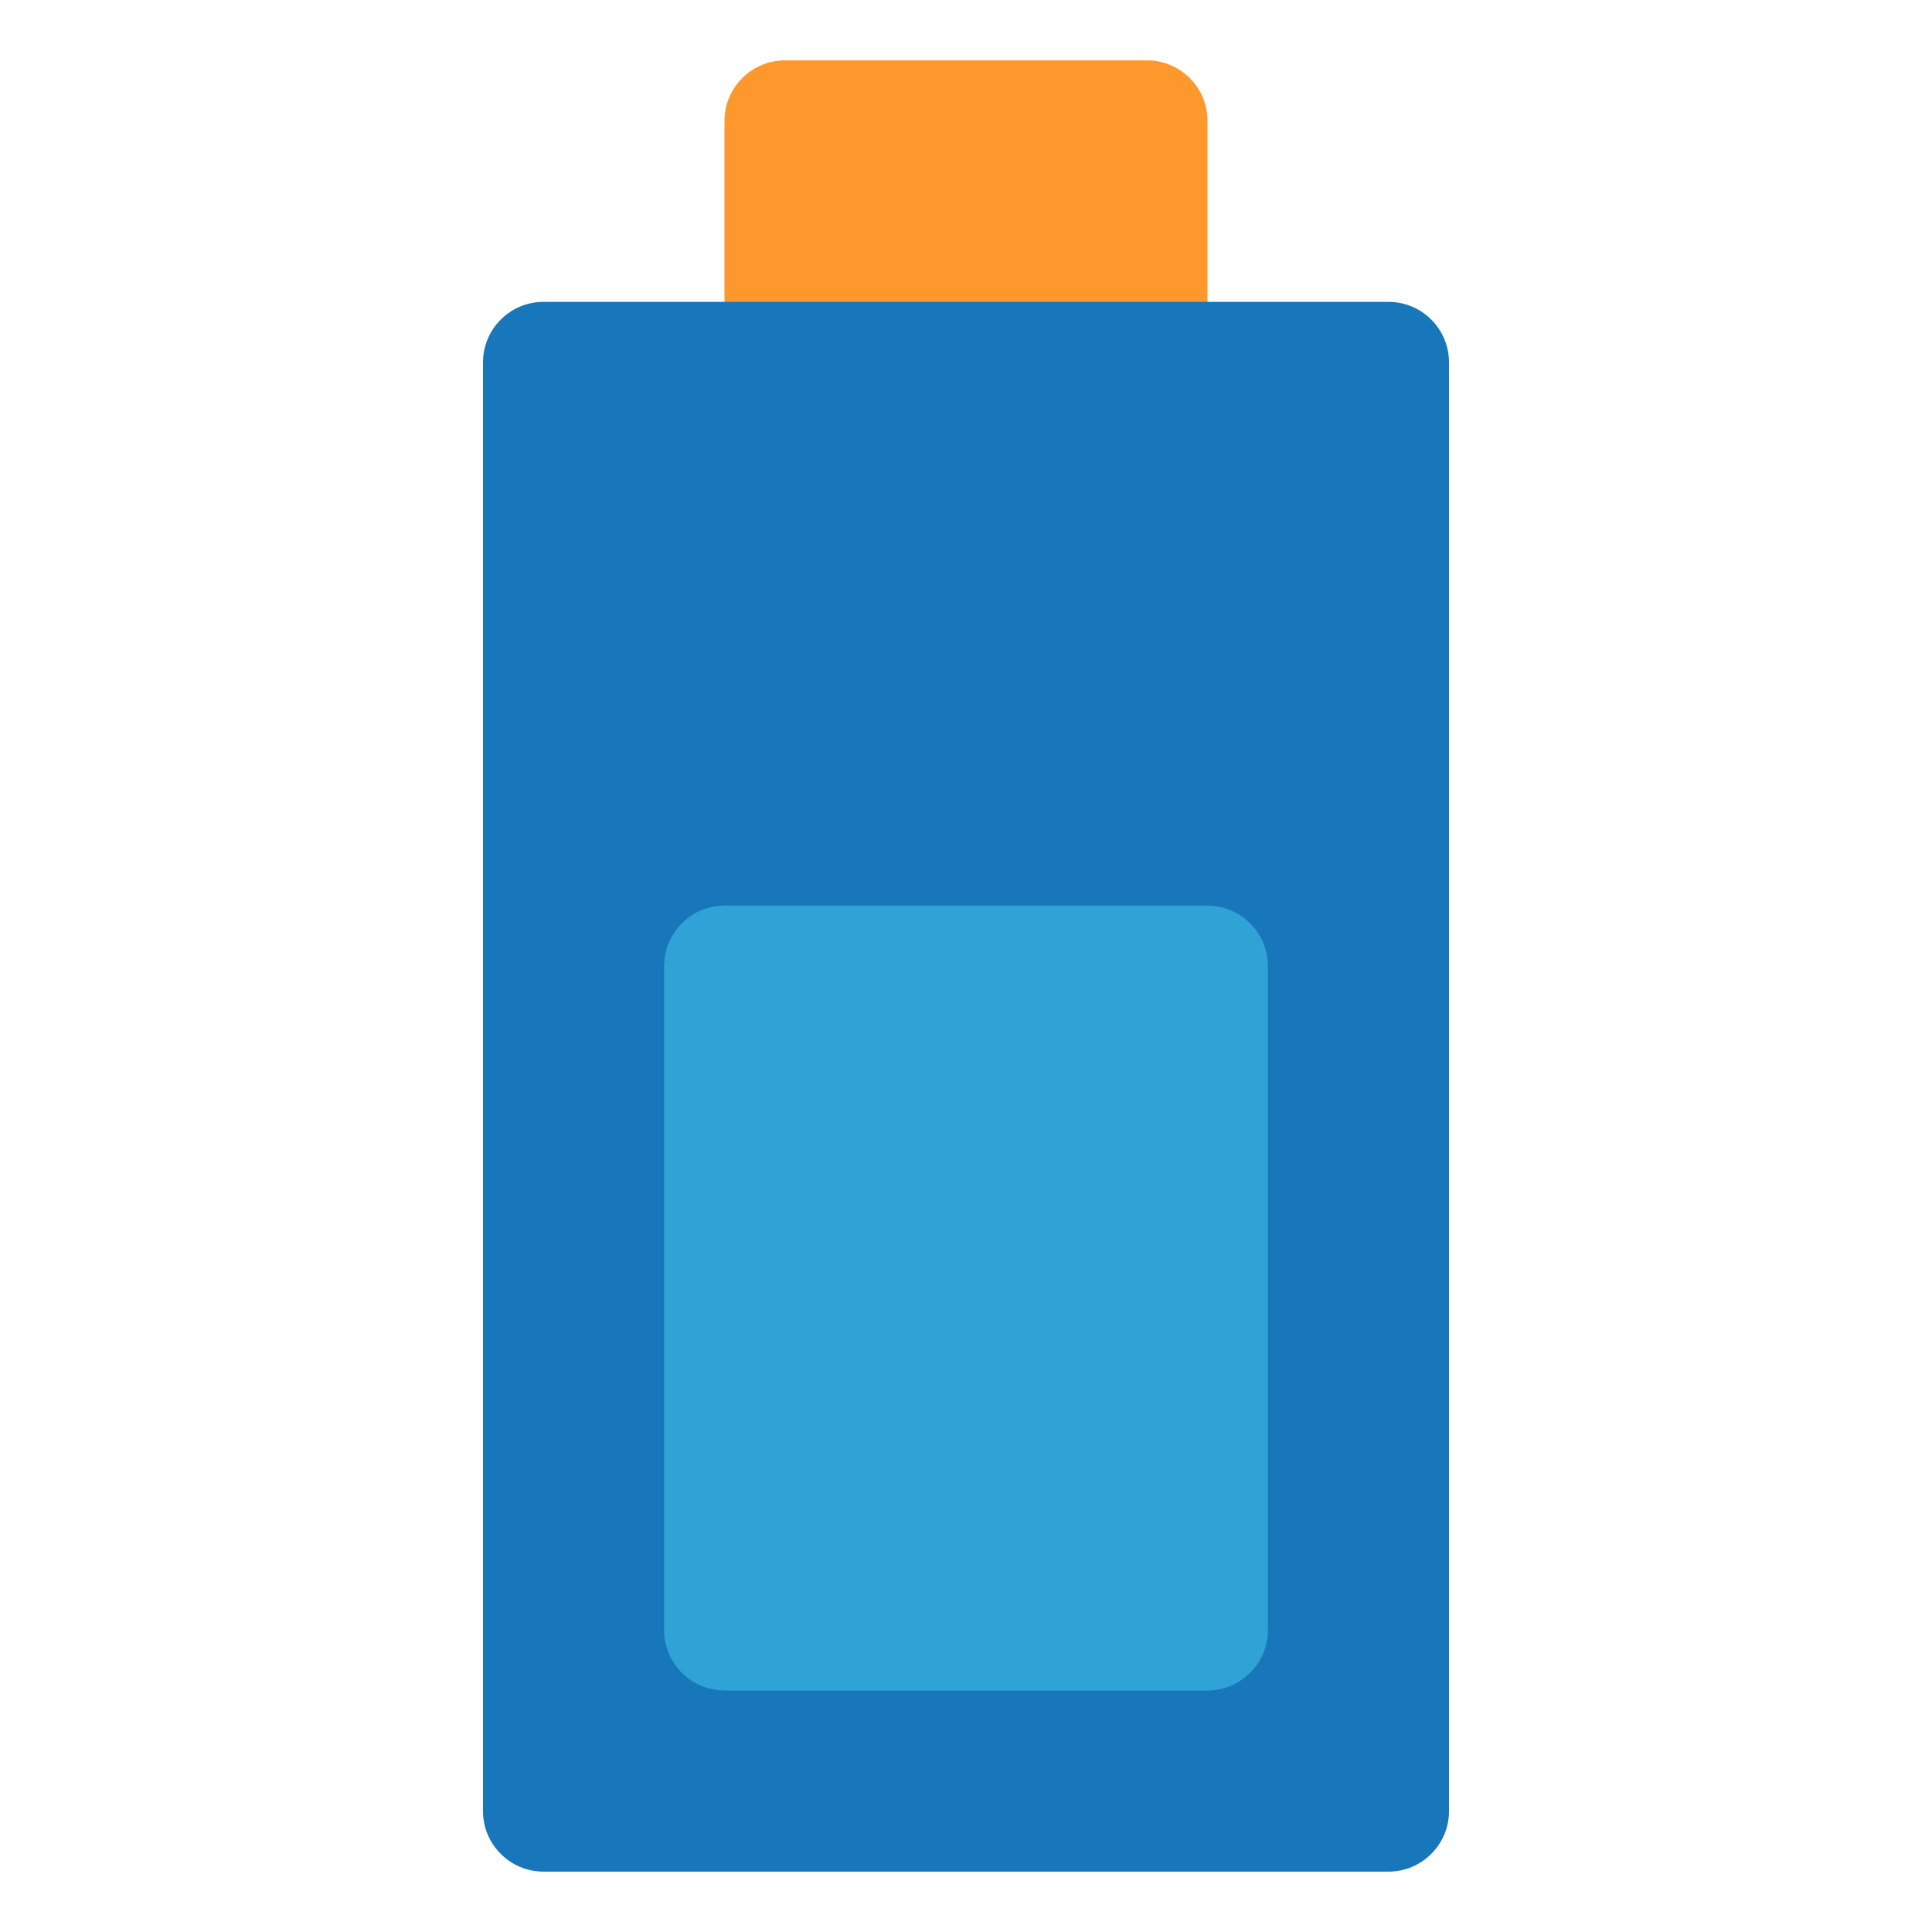
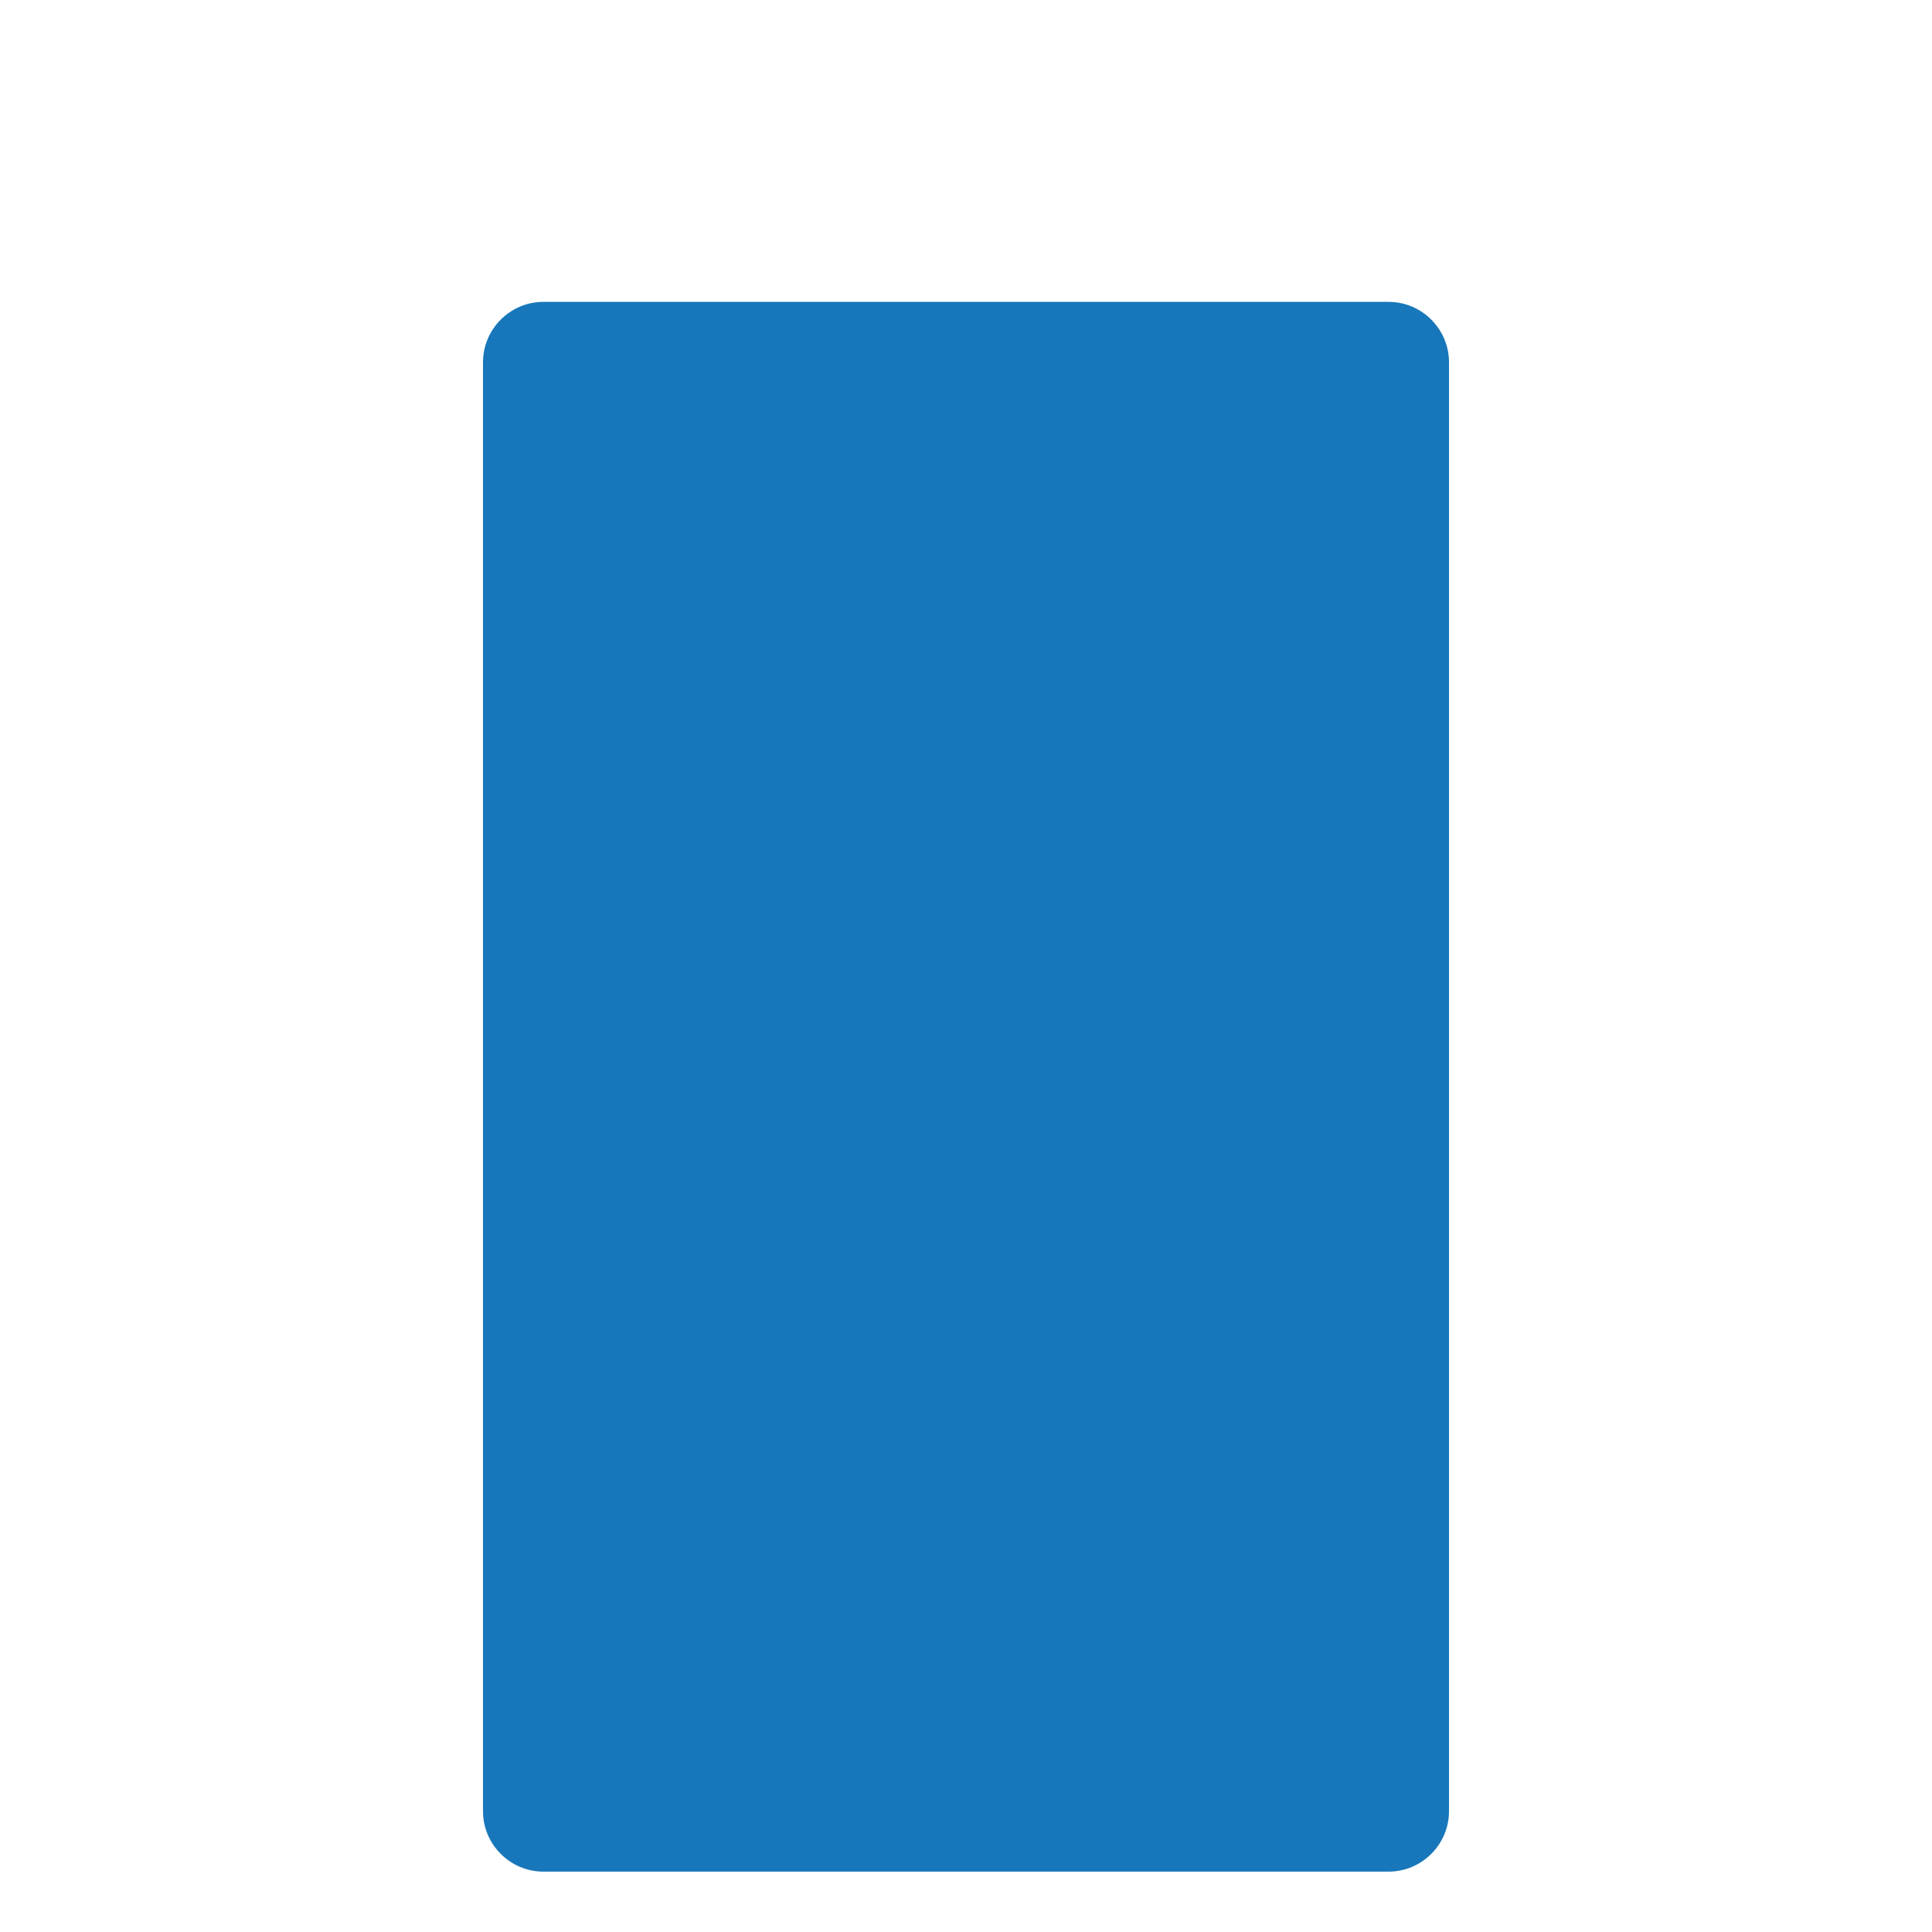
<svg xmlns="http://www.w3.org/2000/svg" width="800px" height="800px" viewBox="0 0 32 32" enable-background="new 0 0 32 32" version="1.1" xml:space="preserve">
  <g id="Energy20" />
  <g id="Energy19" />
  <g id="Energy18" />
  <g id="Energy17" />
  <g id="Energy16" />
  <g id="Energy15" />
  <g id="Energy14" />
  <g id="Energy13" />
  <g id="Energy12" />
  <g id="Energy11" />
  <g id="Energy10" />
  <g id="Energy09" />
  <g id="Energy08" />
  <g id="Energy07" />
  <g id="Energy06" />
  <g id="Energy05" />
  <g id="Energy04" />
  <g id="Energy03">
    <g>
-       <path d="M20,2v4c0,0.55-0.45,1-1,1h-6c-0.55,0-1-0.45-1-1V2c0-0.55,0.45-1,1-1h6C19.55,1,20,1.45,20,2z" fill="#FF982C" />
-     </g>
+       </g>
    <g>
      <path d="M24,6v24c0,0.55-0.45,1-1,1H9c-0.55,0-1-0.45-1-1V6c0-0.55,0.45-1,1-1h14C23.55,5,24,5.45,24,6z" fill="#1777BA" />
    </g>
    <g>
-       <path d="M21,16v11c0,0.55-0.45,1-1,1h-8c-0.55,0-1-0.45-1-1V16c0-0.55,0.45-1,1-1h8C20.55,15,21,15.45,21,16z" fill="#2FA3D5" />
-     </g>
+       </g>
  </g>
  <g id="Energy02" />
  <g id="Energy01" />
</svg>